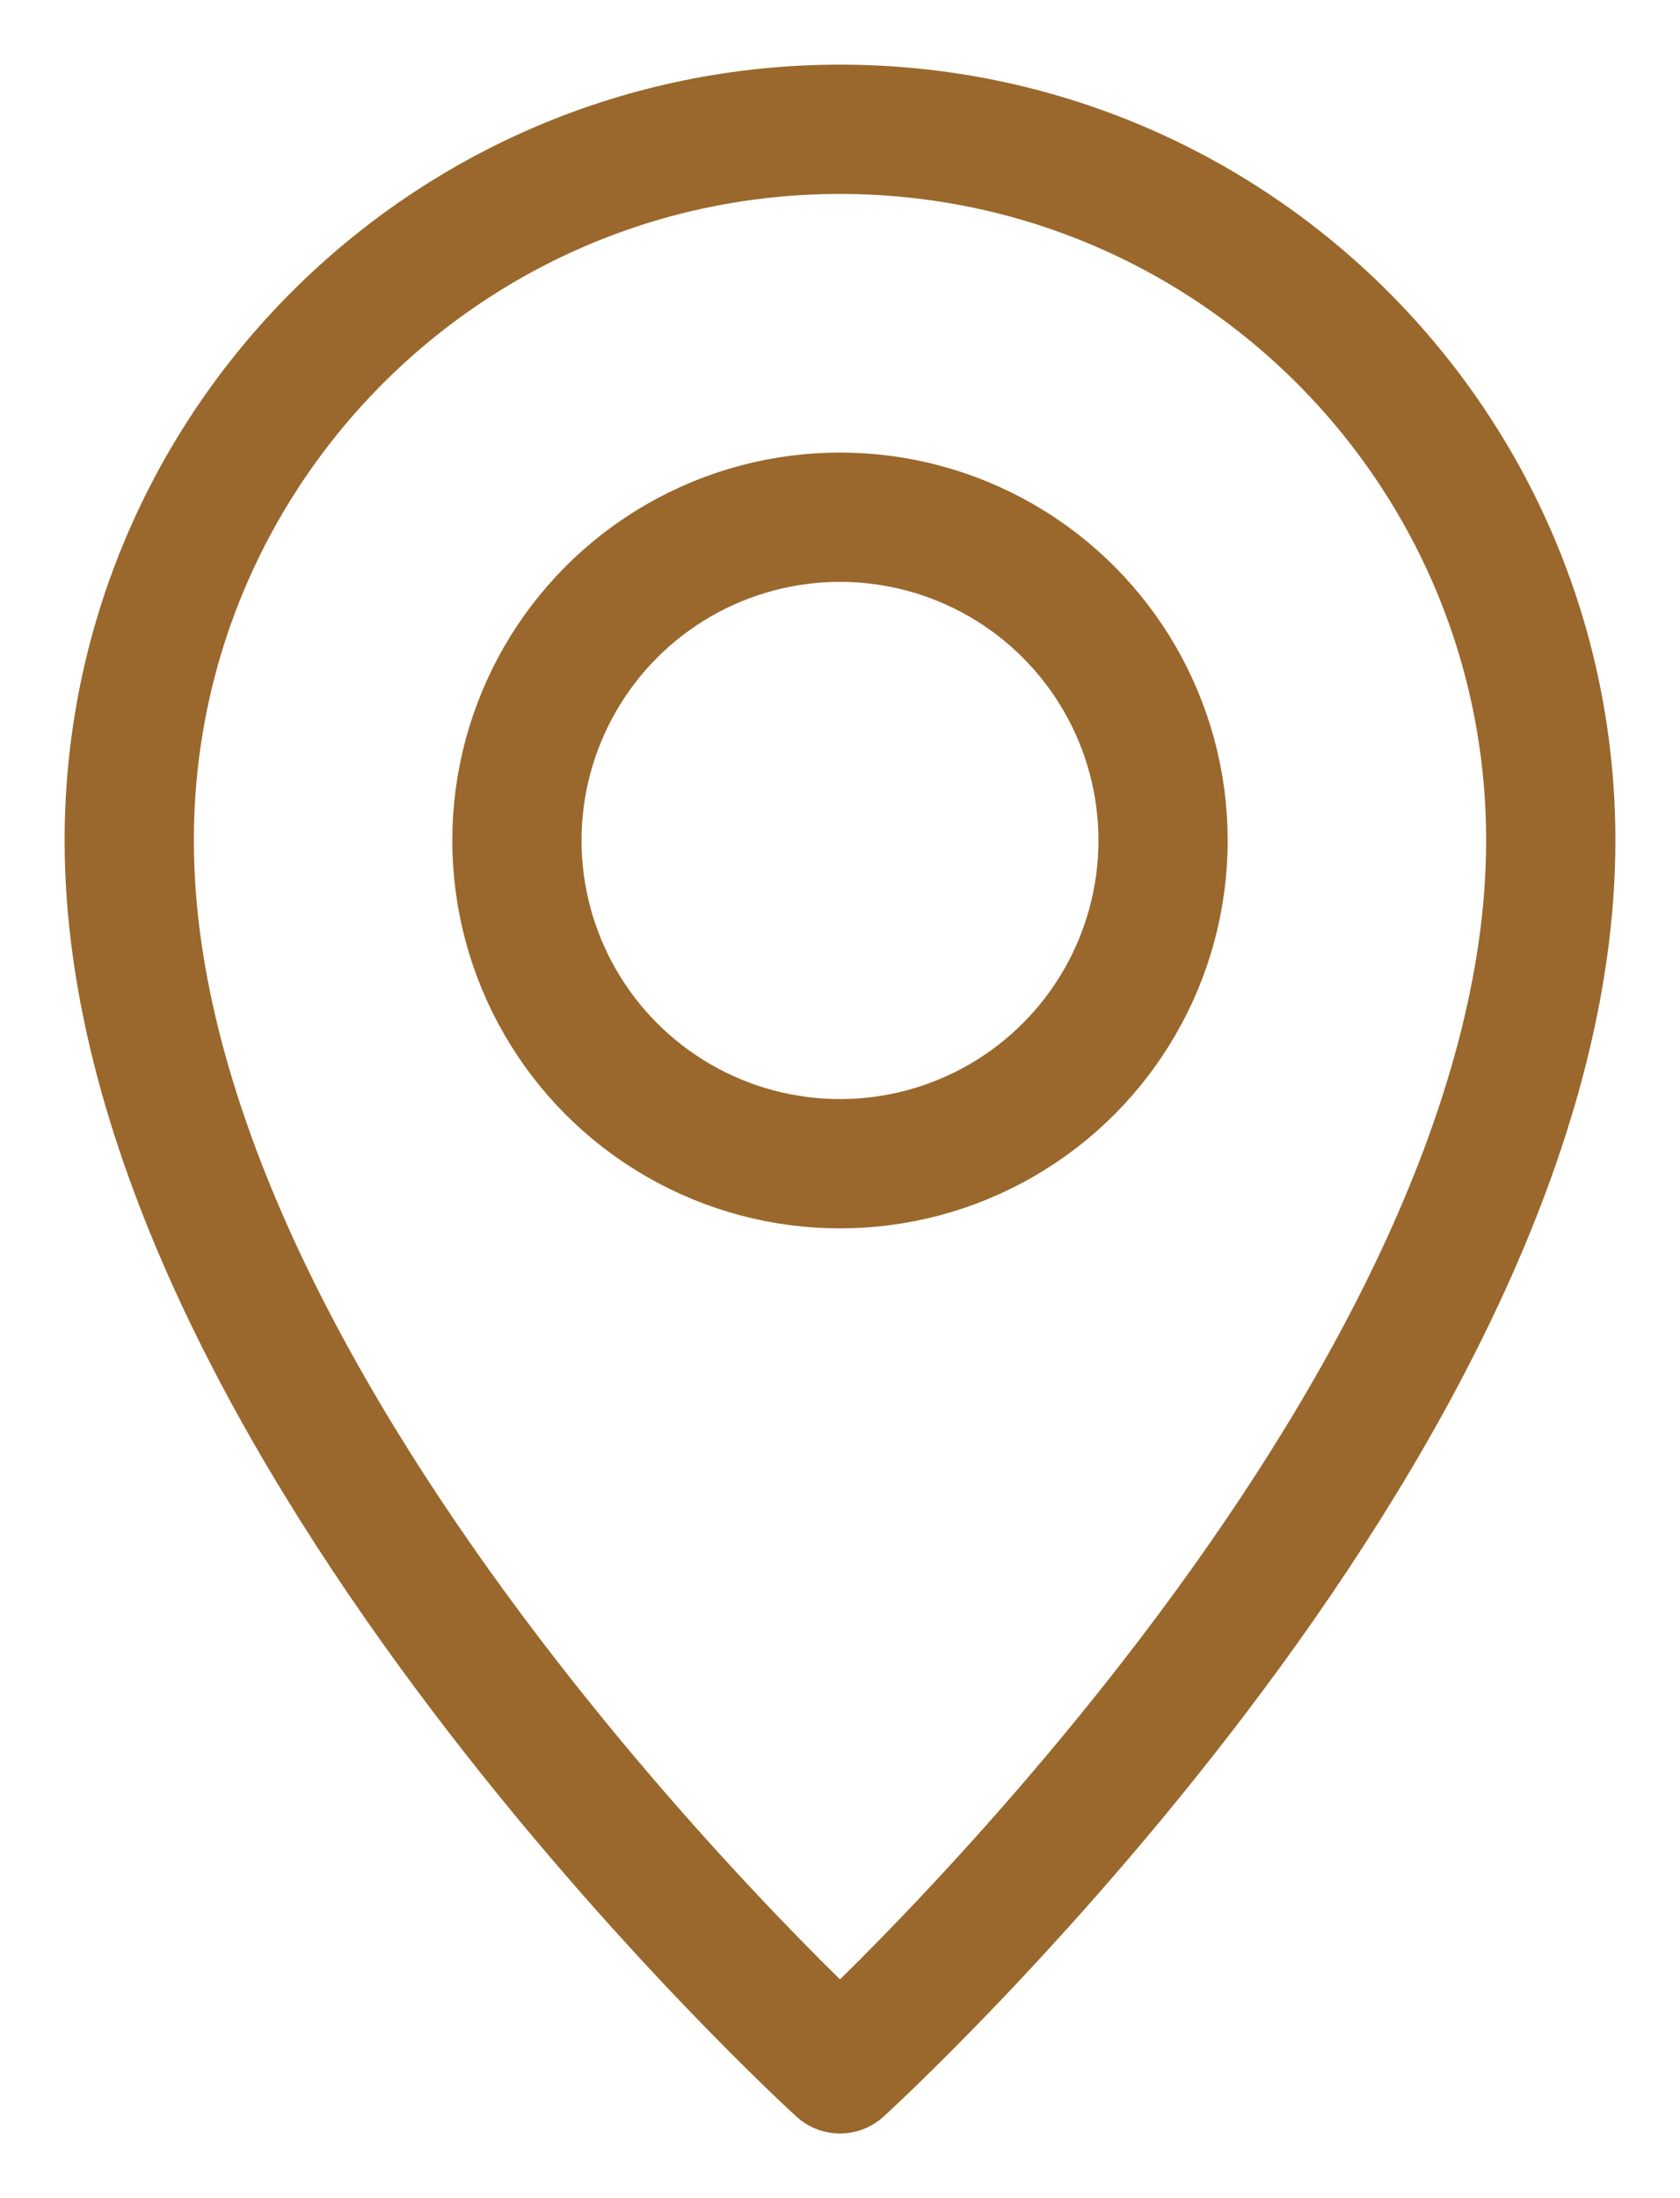
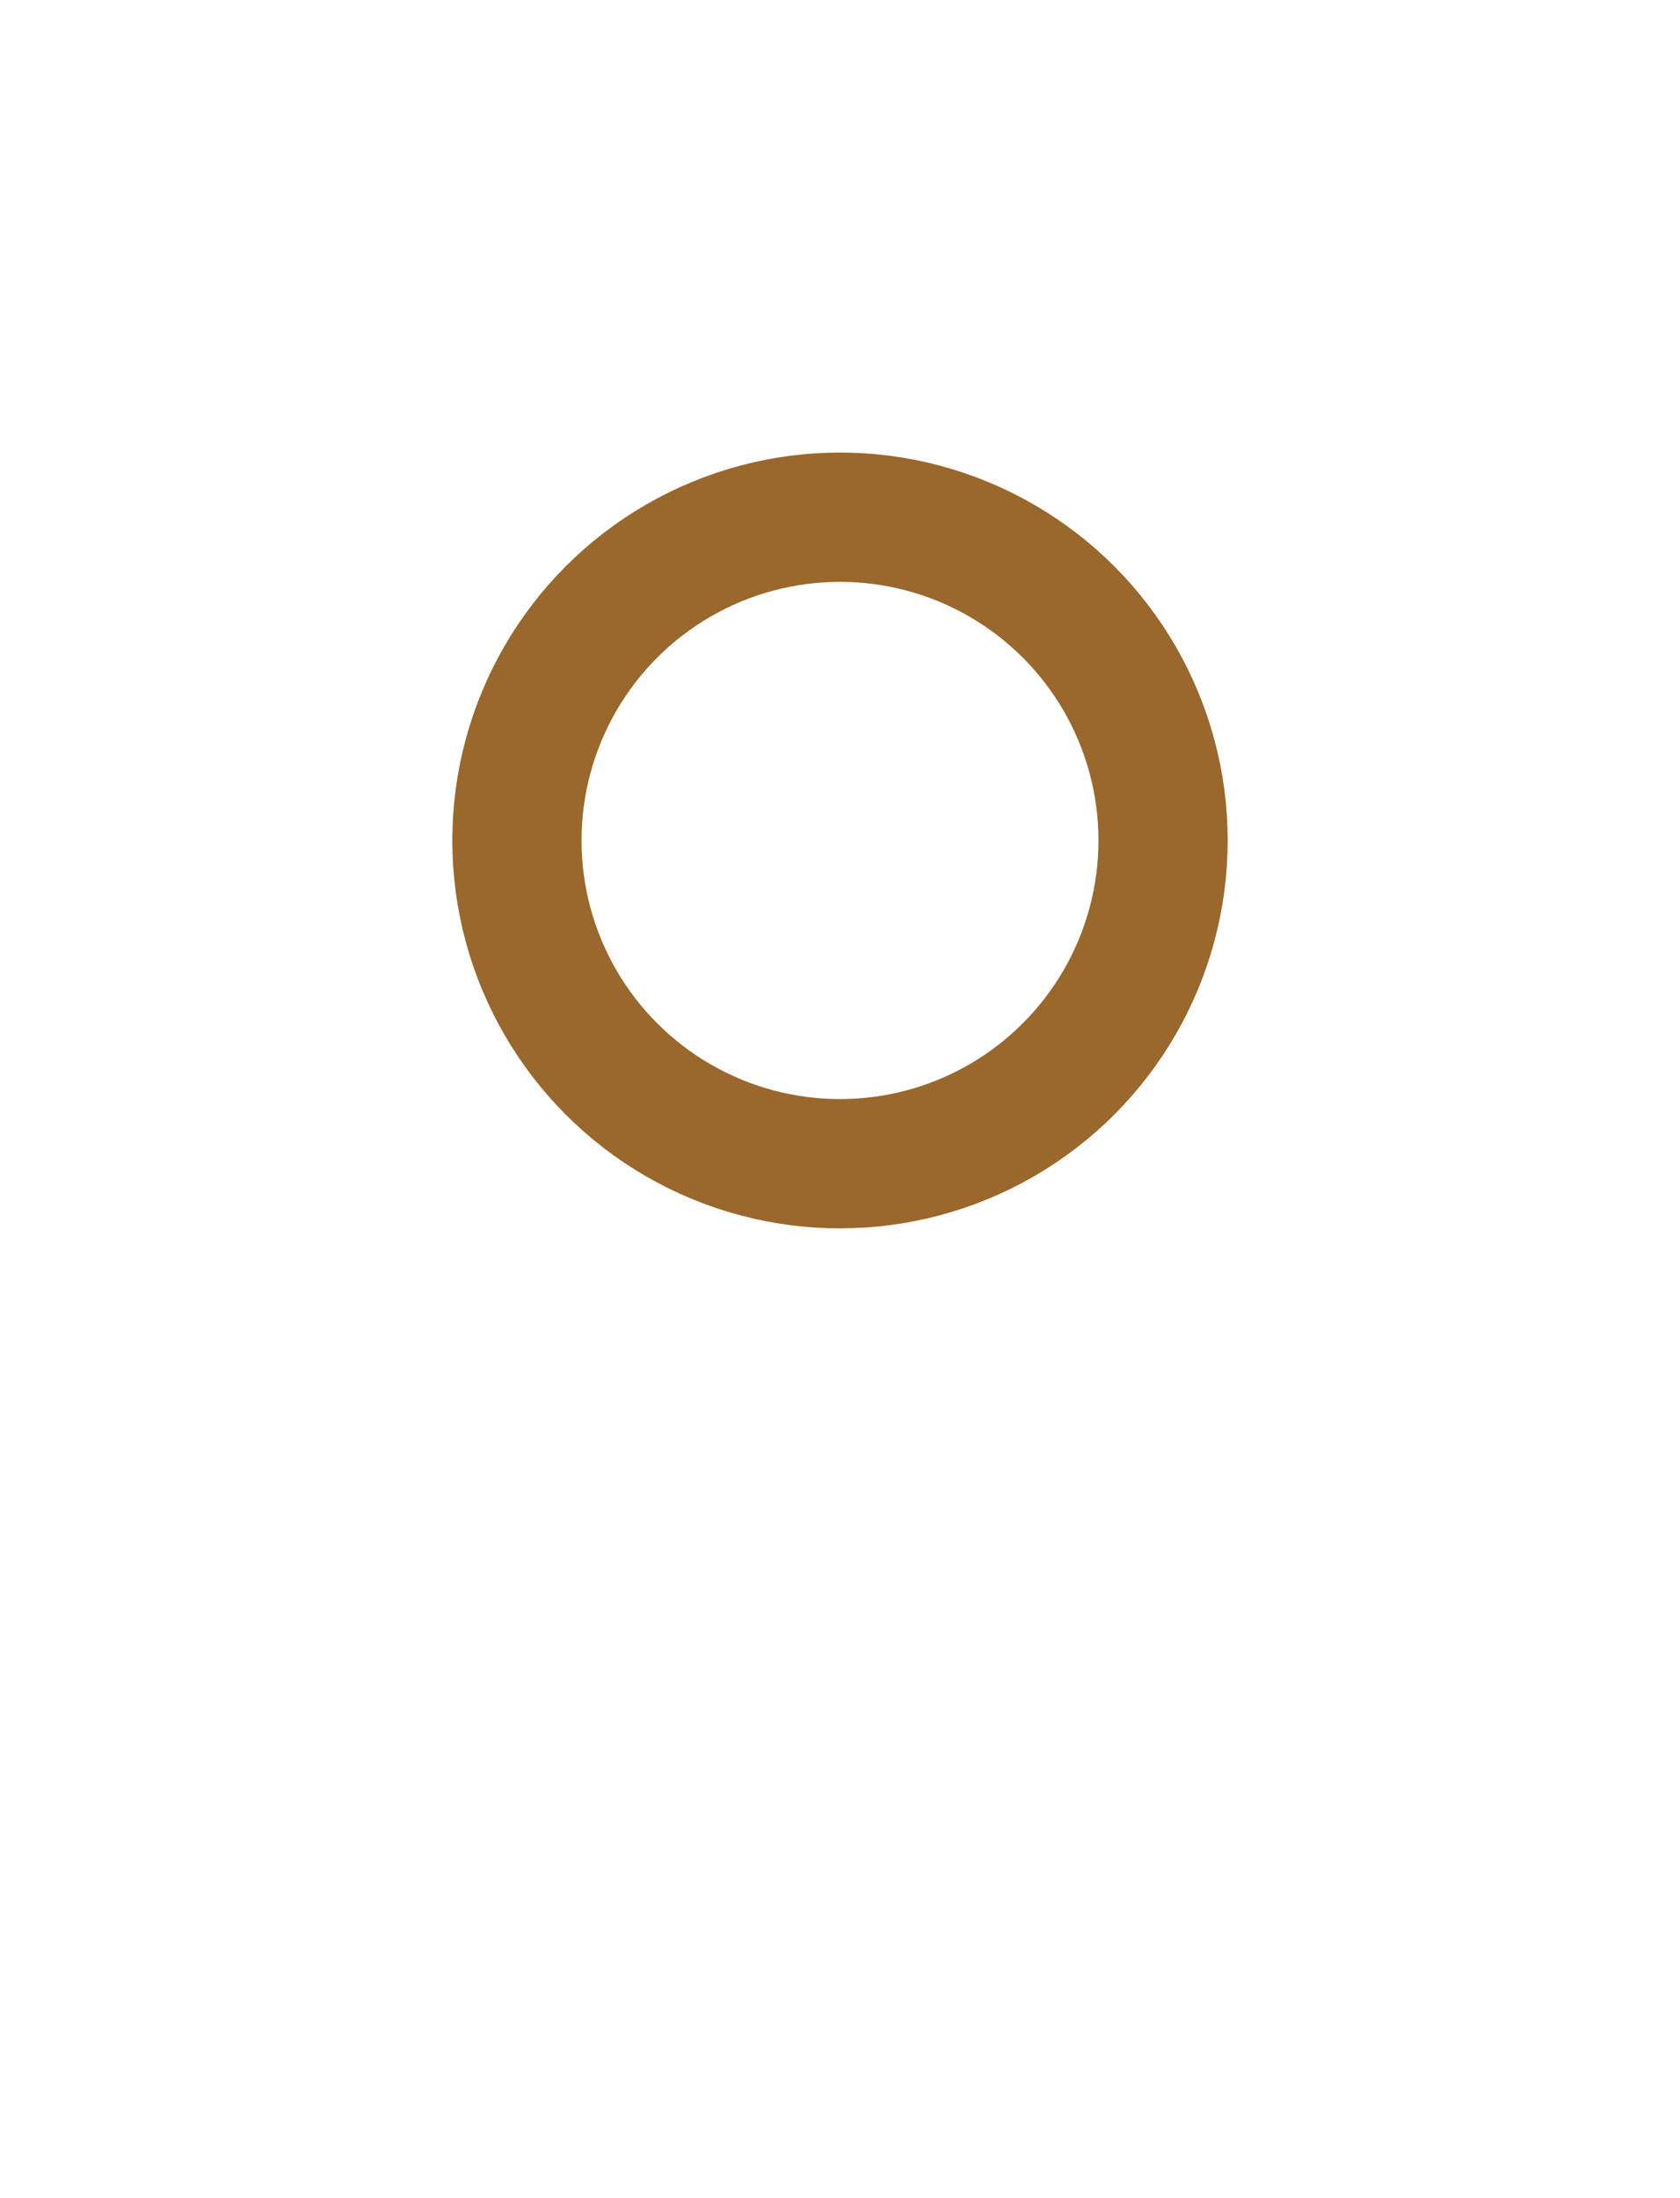
<svg xmlns="http://www.w3.org/2000/svg" width="13px" height="17px" viewBox="0 0 13 17" version="1.1">
  <title>67C1A159-A3F4-471F-8EF6-E2B56EF71CD9-37755-0001A2F8D73A9805</title>
  <desc>Created with sketchtool.</desc>
  <defs />
  <g id="Homepage-" stroke="none" stroke-width="1" fill="none" fill-rule="evenodd" stroke-linecap="round" stroke-linejoin="round">
    <g id="Homepage_V10" transform="translate(-504, -5748)" stroke="#9A682C">
      <g id="Footer" transform="translate(0, 5607)">
        <g id="Group-6" transform="translate(505, 142)">
          <g id="Group-2">
-             <path d="M11,5.5 C11,10 5.5,15 5.5,15 C5.5,15 0,10 0,5.5 C0,2.462 2.462,5.55111512e-16 5.5,0 C8.538,-5.55111512e-16 11,2.462 11,5.5 Z" id="Shape" />
            <circle id="Oval" cx="5.5" cy="5.5" r="2.5" />
          </g>
        </g>
      </g>
    </g>
  </g>
</svg>